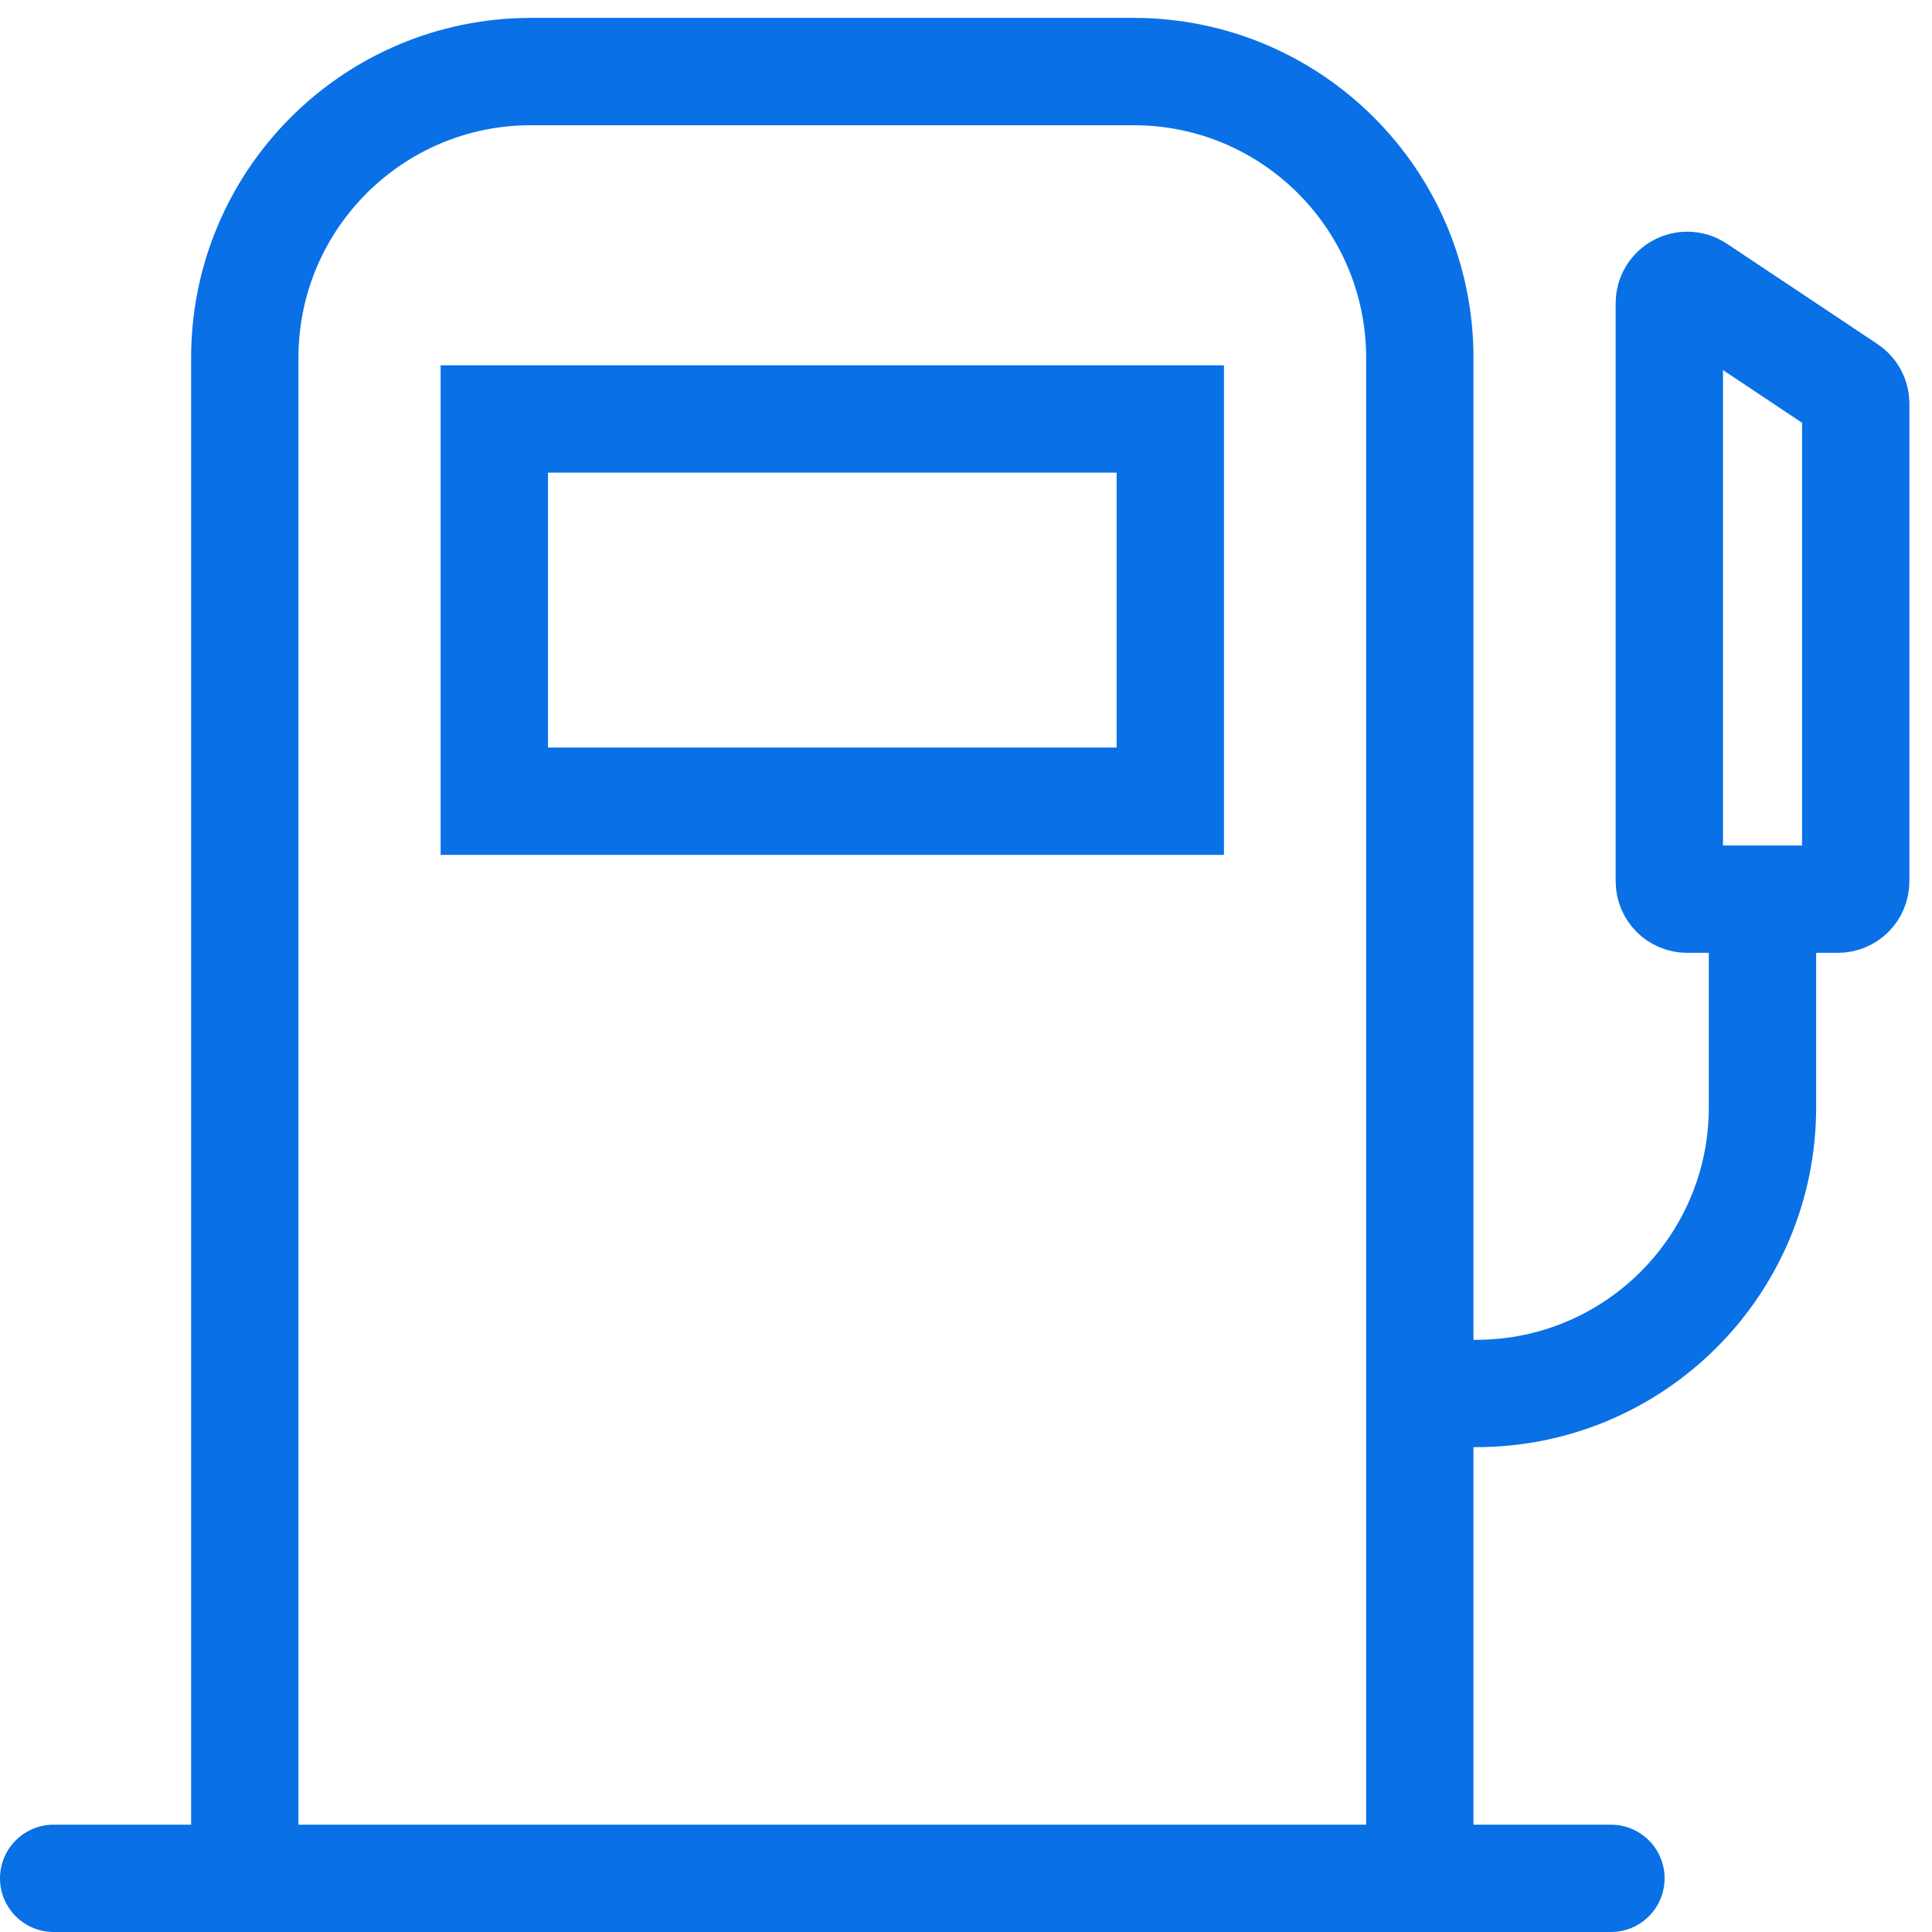
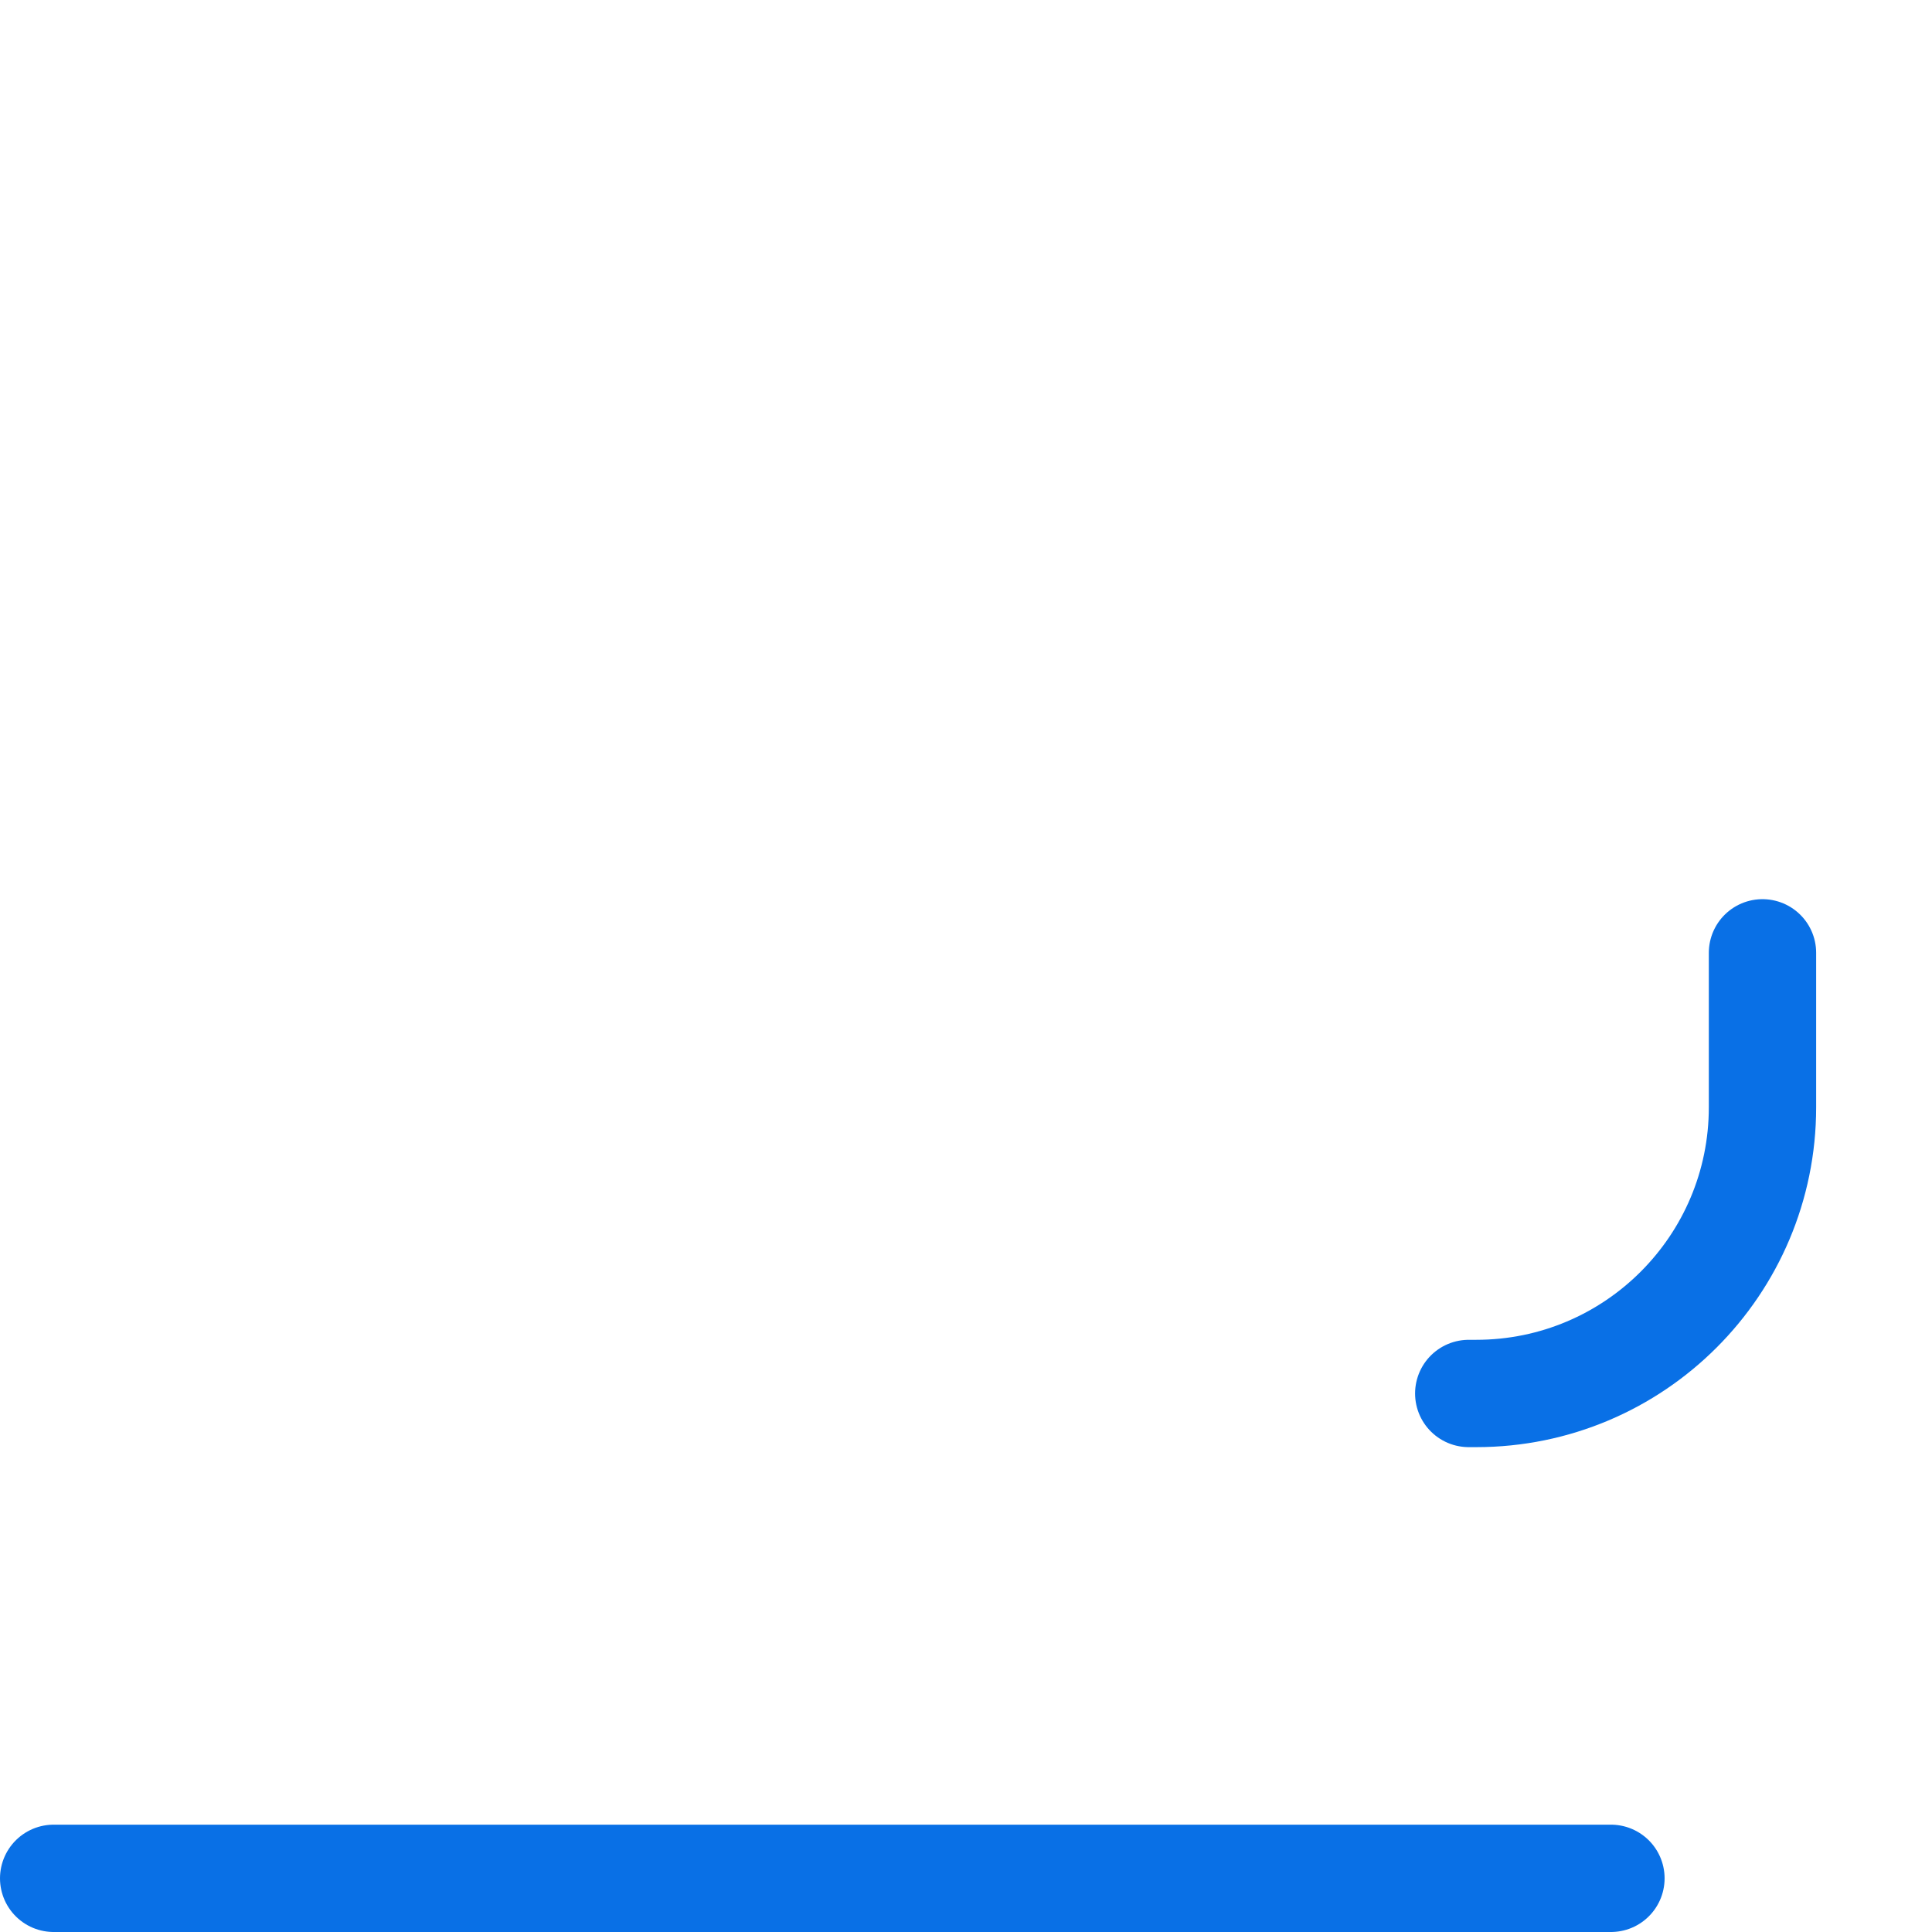
<svg xmlns="http://www.w3.org/2000/svg" width="27" height="27" viewBox="0 0 27 27" fill="none">
  <line x1="0.75" y1="26.25" x2="22.513" y2="26.25" stroke="#0970E6" stroke-width="1.5" stroke-linecap="round" stroke-linejoin="round" />
-   <path d="M19.842 26.316V5C19.842 2.791 18.051 1 15.842 1H7.421C5.212 1 3.421 2.791 3.421 5V26.316" stroke="#0970E6" stroke-width="1.5" />
-   <rect x="6.908" y="5.855" width="9.447" height="5.342" stroke="#0970E6" stroke-width="1.5" />
  <path d="M24.631 13.316V15.474C24.631 17.683 22.84 19.474 20.631 19.474H20.526" stroke="#0970E6" stroke-width="1.5" stroke-linecap="round" />
-   <path d="M23.329 4.238C23.329 4.038 23.552 3.919 23.718 4.03L25.823 5.433C25.893 5.48 25.934 5.558 25.934 5.641V12.316C25.934 12.455 25.822 12.566 25.684 12.566H23.579C23.441 12.566 23.329 12.455 23.329 12.316V4.238Z" stroke="#0970E6" stroke-width="1.5" />
</svg>